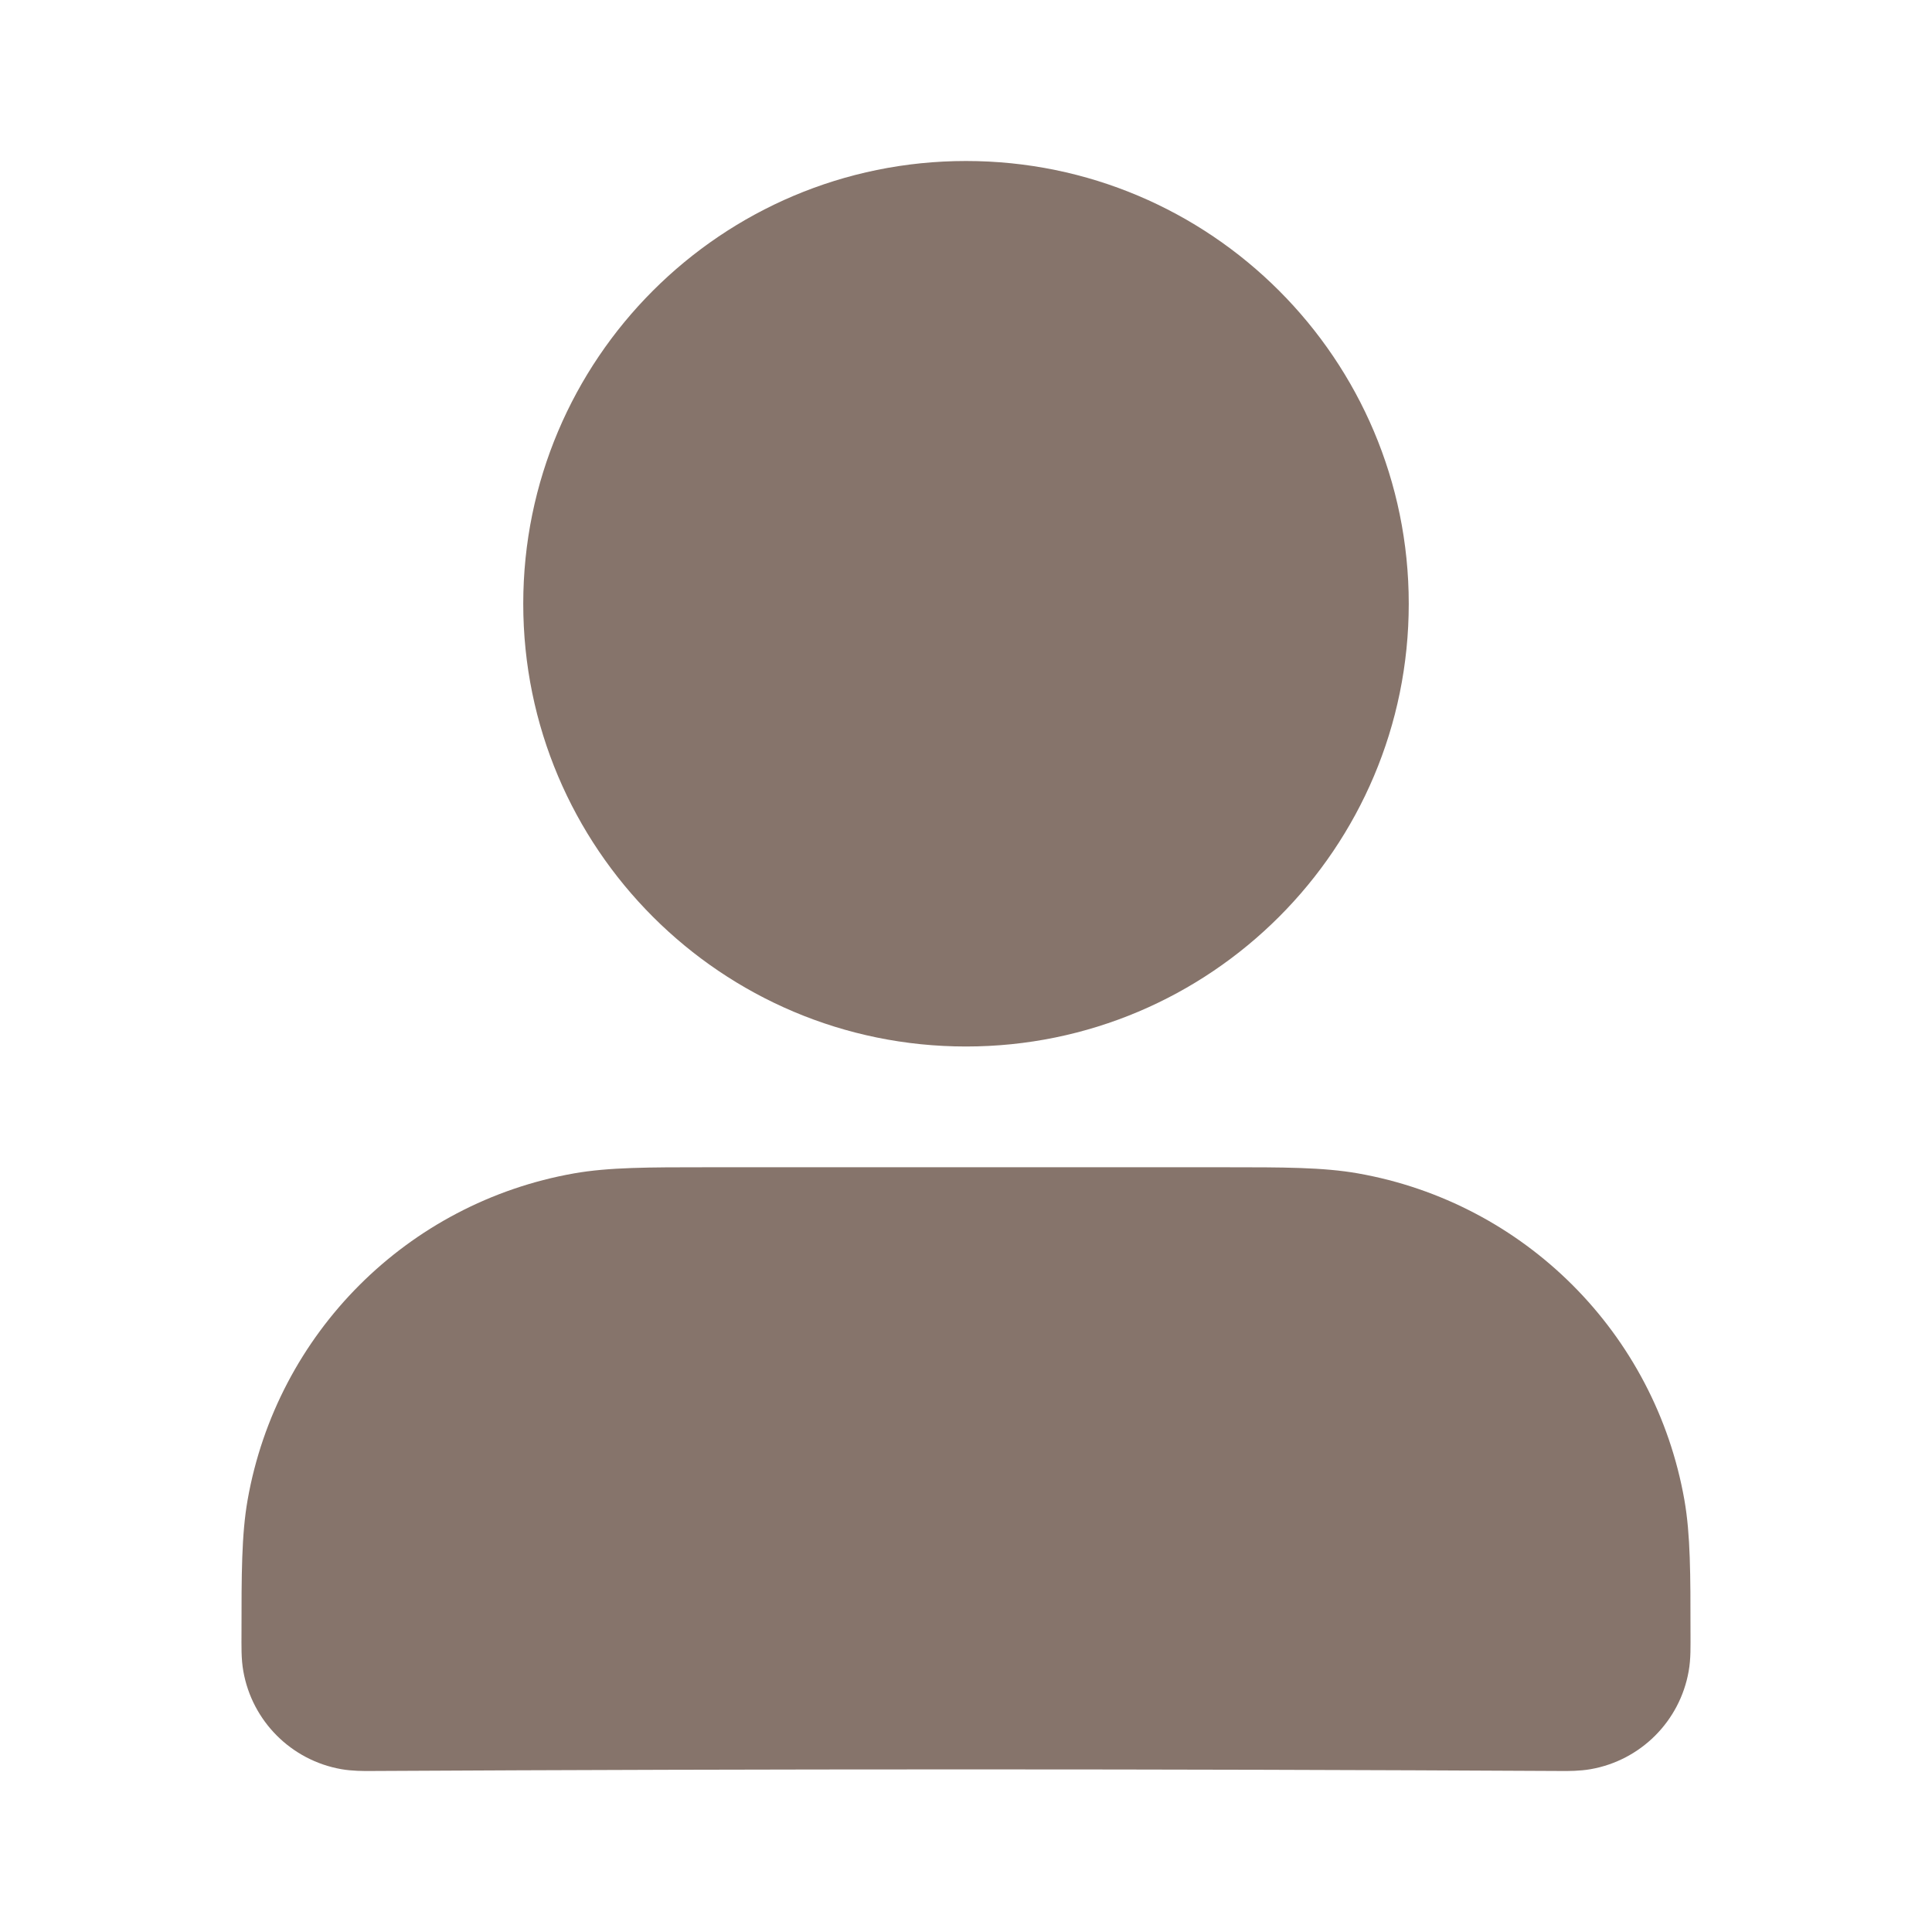
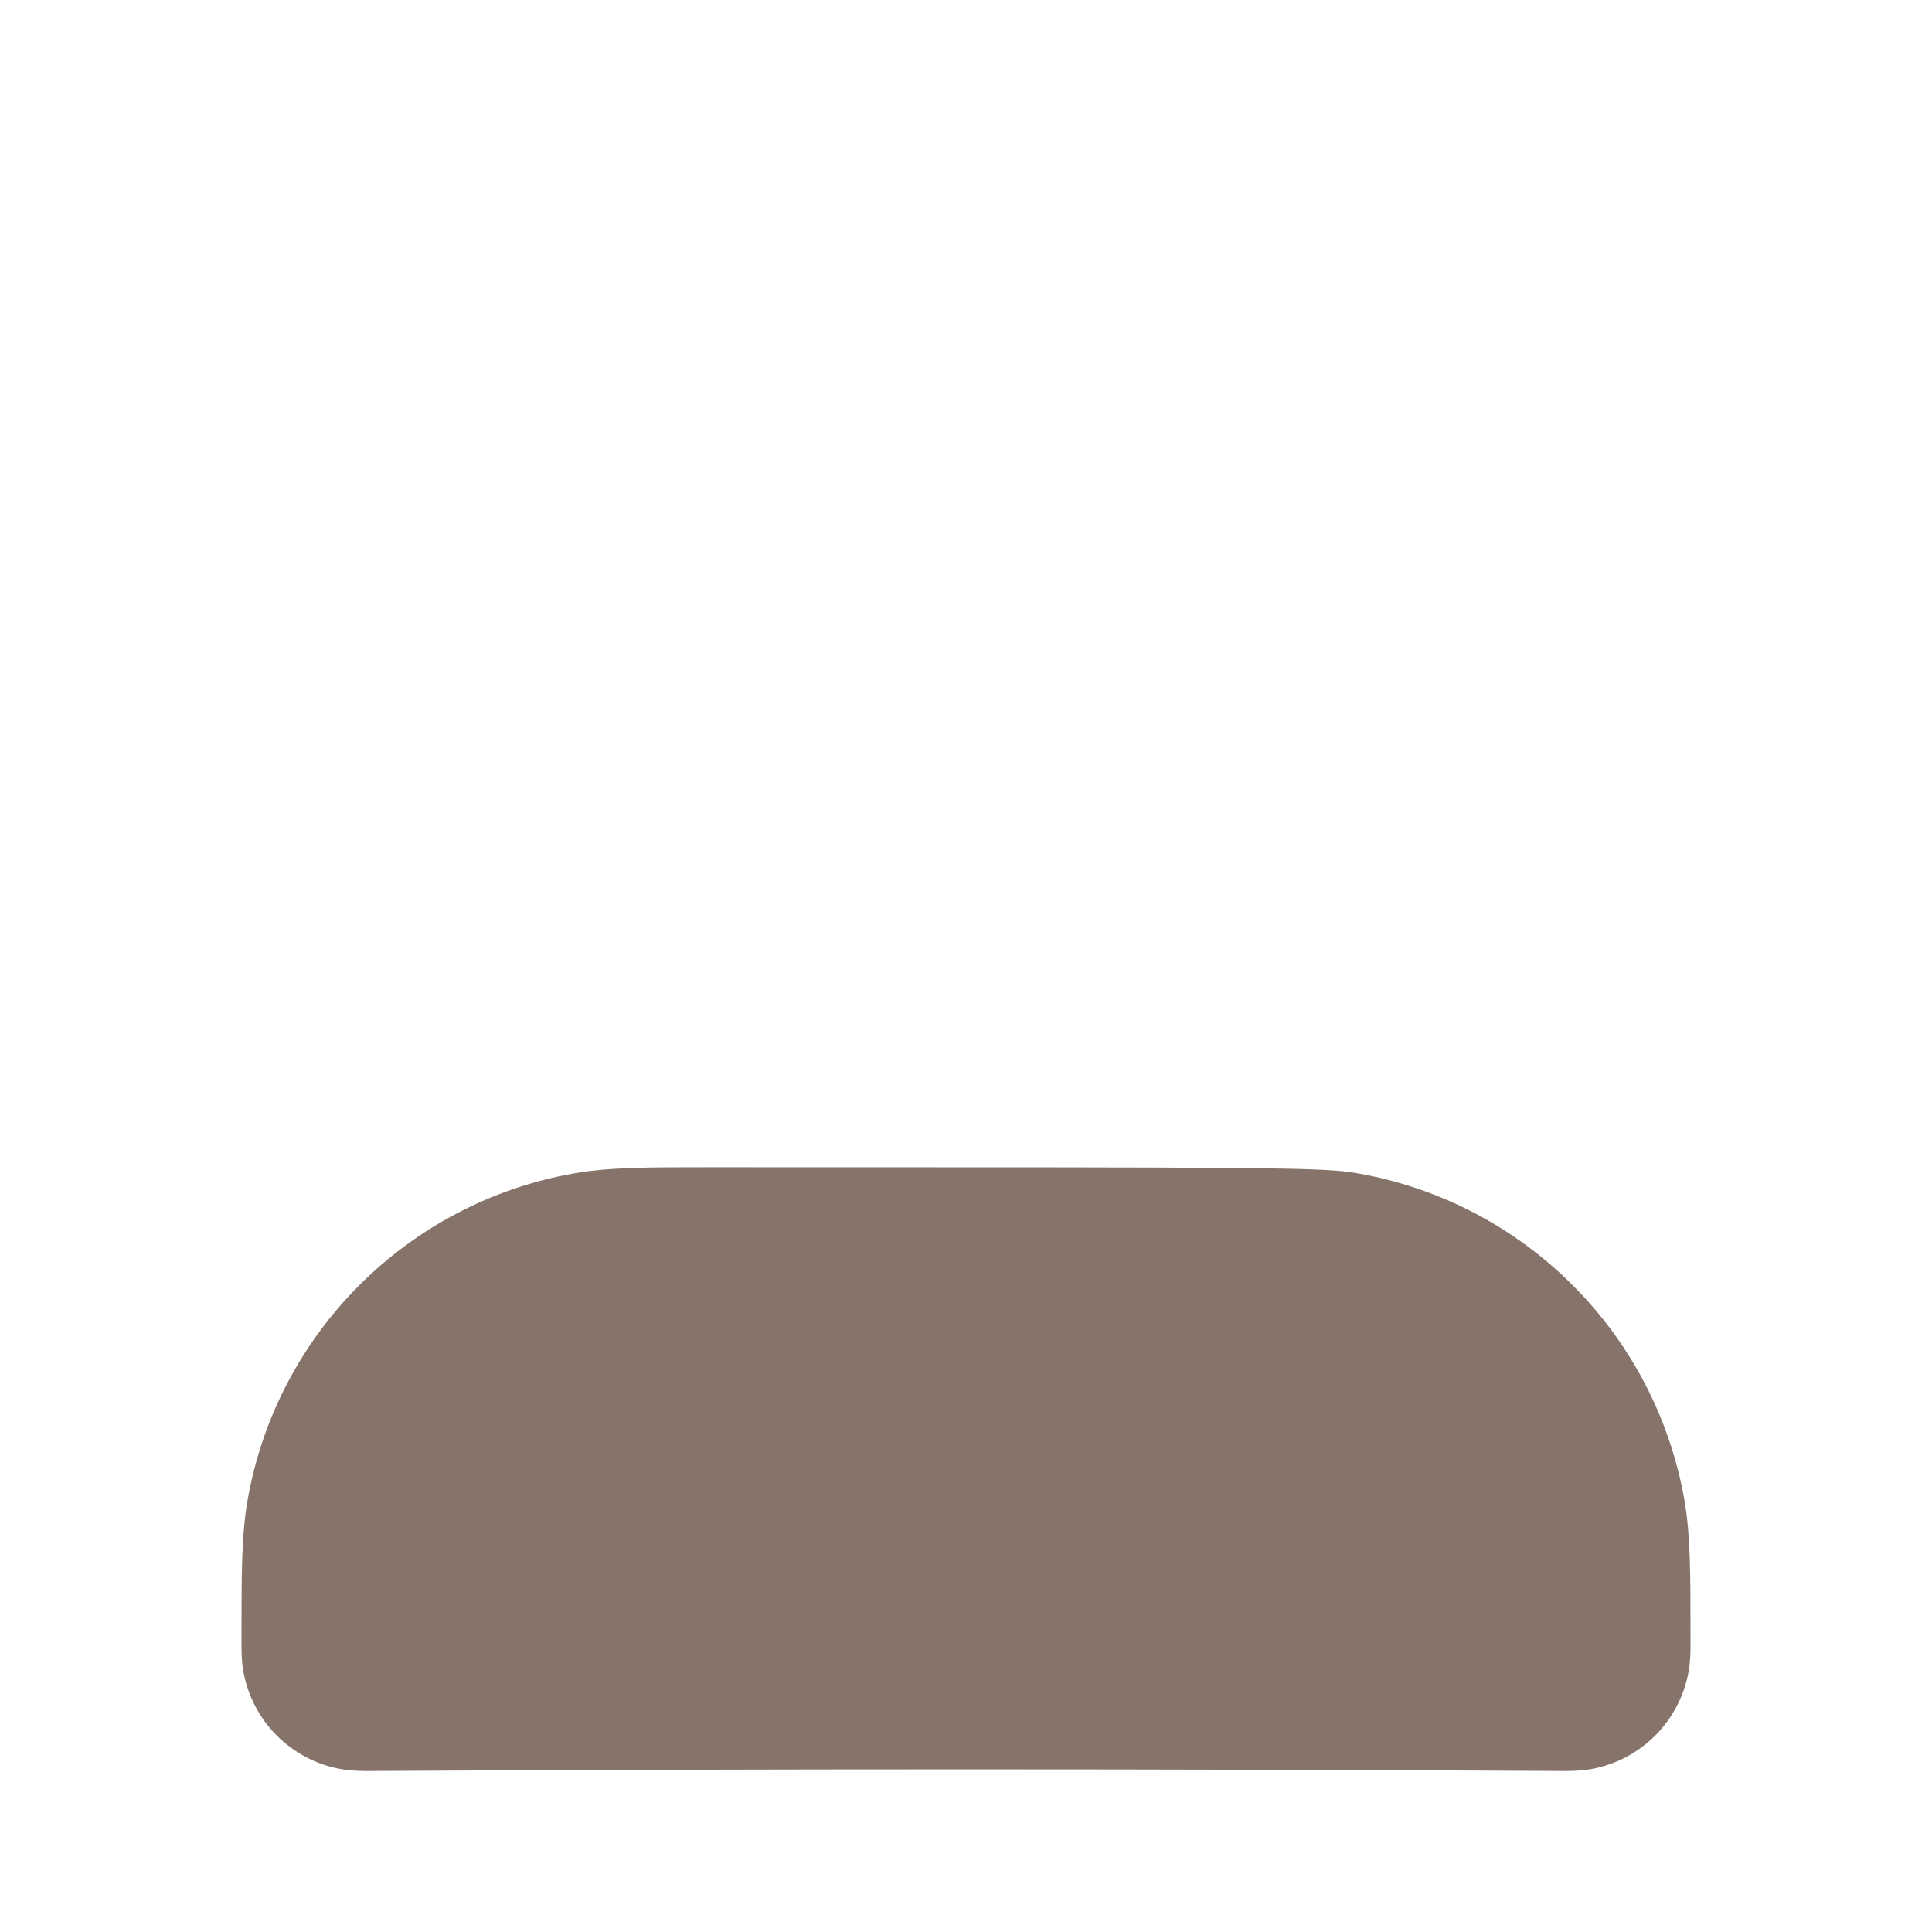
<svg xmlns="http://www.w3.org/2000/svg" width="18" height="18" viewBox="0 0 18 18" fill="none">
-   <path fill-rule="evenodd" clip-rule="evenodd" d="M6.59 10.875C8.197 10.875 9.803 10.875 11.411 10.875C11.956 10.875 12.327 10.875 12.651 10.932C14.204 11.206 15.419 12.421 15.693 13.974C15.75 14.298 15.75 14.669 15.75 15.214C15.75 15.333 15.754 15.453 15.733 15.57C15.651 16.036 15.286 16.401 14.82 16.483C14.718 16.501 14.611 16.5 14.557 16.5C10.853 16.48 7.147 16.48 3.443 16.5C3.389 16.5 3.282 16.501 3.18 16.483C2.714 16.401 2.349 16.036 2.267 15.57C2.246 15.453 2.25 15.333 2.25 15.214C2.25 14.669 2.25 14.298 2.307 13.974C2.581 12.421 3.796 11.206 5.349 10.932C5.673 10.875 6.045 10.875 6.59 10.875Z" fill="#533A2D" fill-opacity="0.7" />
-   <path fill-rule="evenodd" clip-rule="evenodd" d="M4.875 5.625C4.875 3.347 6.722 1.5 9 1.5C11.278 1.5 13.125 3.347 13.125 5.625C13.125 7.903 11.278 9.75 9 9.75C6.722 9.75 4.875 7.903 4.875 5.625Z" fill="#533A2D" fill-opacity="0.7" />
+   <path fill-rule="evenodd" clip-rule="evenodd" d="M6.59 10.875C11.956 10.875 12.327 10.875 12.651 10.932C14.204 11.206 15.419 12.421 15.693 13.974C15.75 14.298 15.75 14.669 15.75 15.214C15.75 15.333 15.754 15.453 15.733 15.57C15.651 16.036 15.286 16.401 14.82 16.483C14.718 16.501 14.611 16.5 14.557 16.5C10.853 16.48 7.147 16.48 3.443 16.5C3.389 16.5 3.282 16.501 3.18 16.483C2.714 16.401 2.349 16.036 2.267 15.57C2.246 15.453 2.25 15.333 2.25 15.214C2.25 14.669 2.25 14.298 2.307 13.974C2.581 12.421 3.796 11.206 5.349 10.932C5.673 10.875 6.045 10.875 6.59 10.875Z" fill="#533A2D" fill-opacity="0.7" />
</svg>